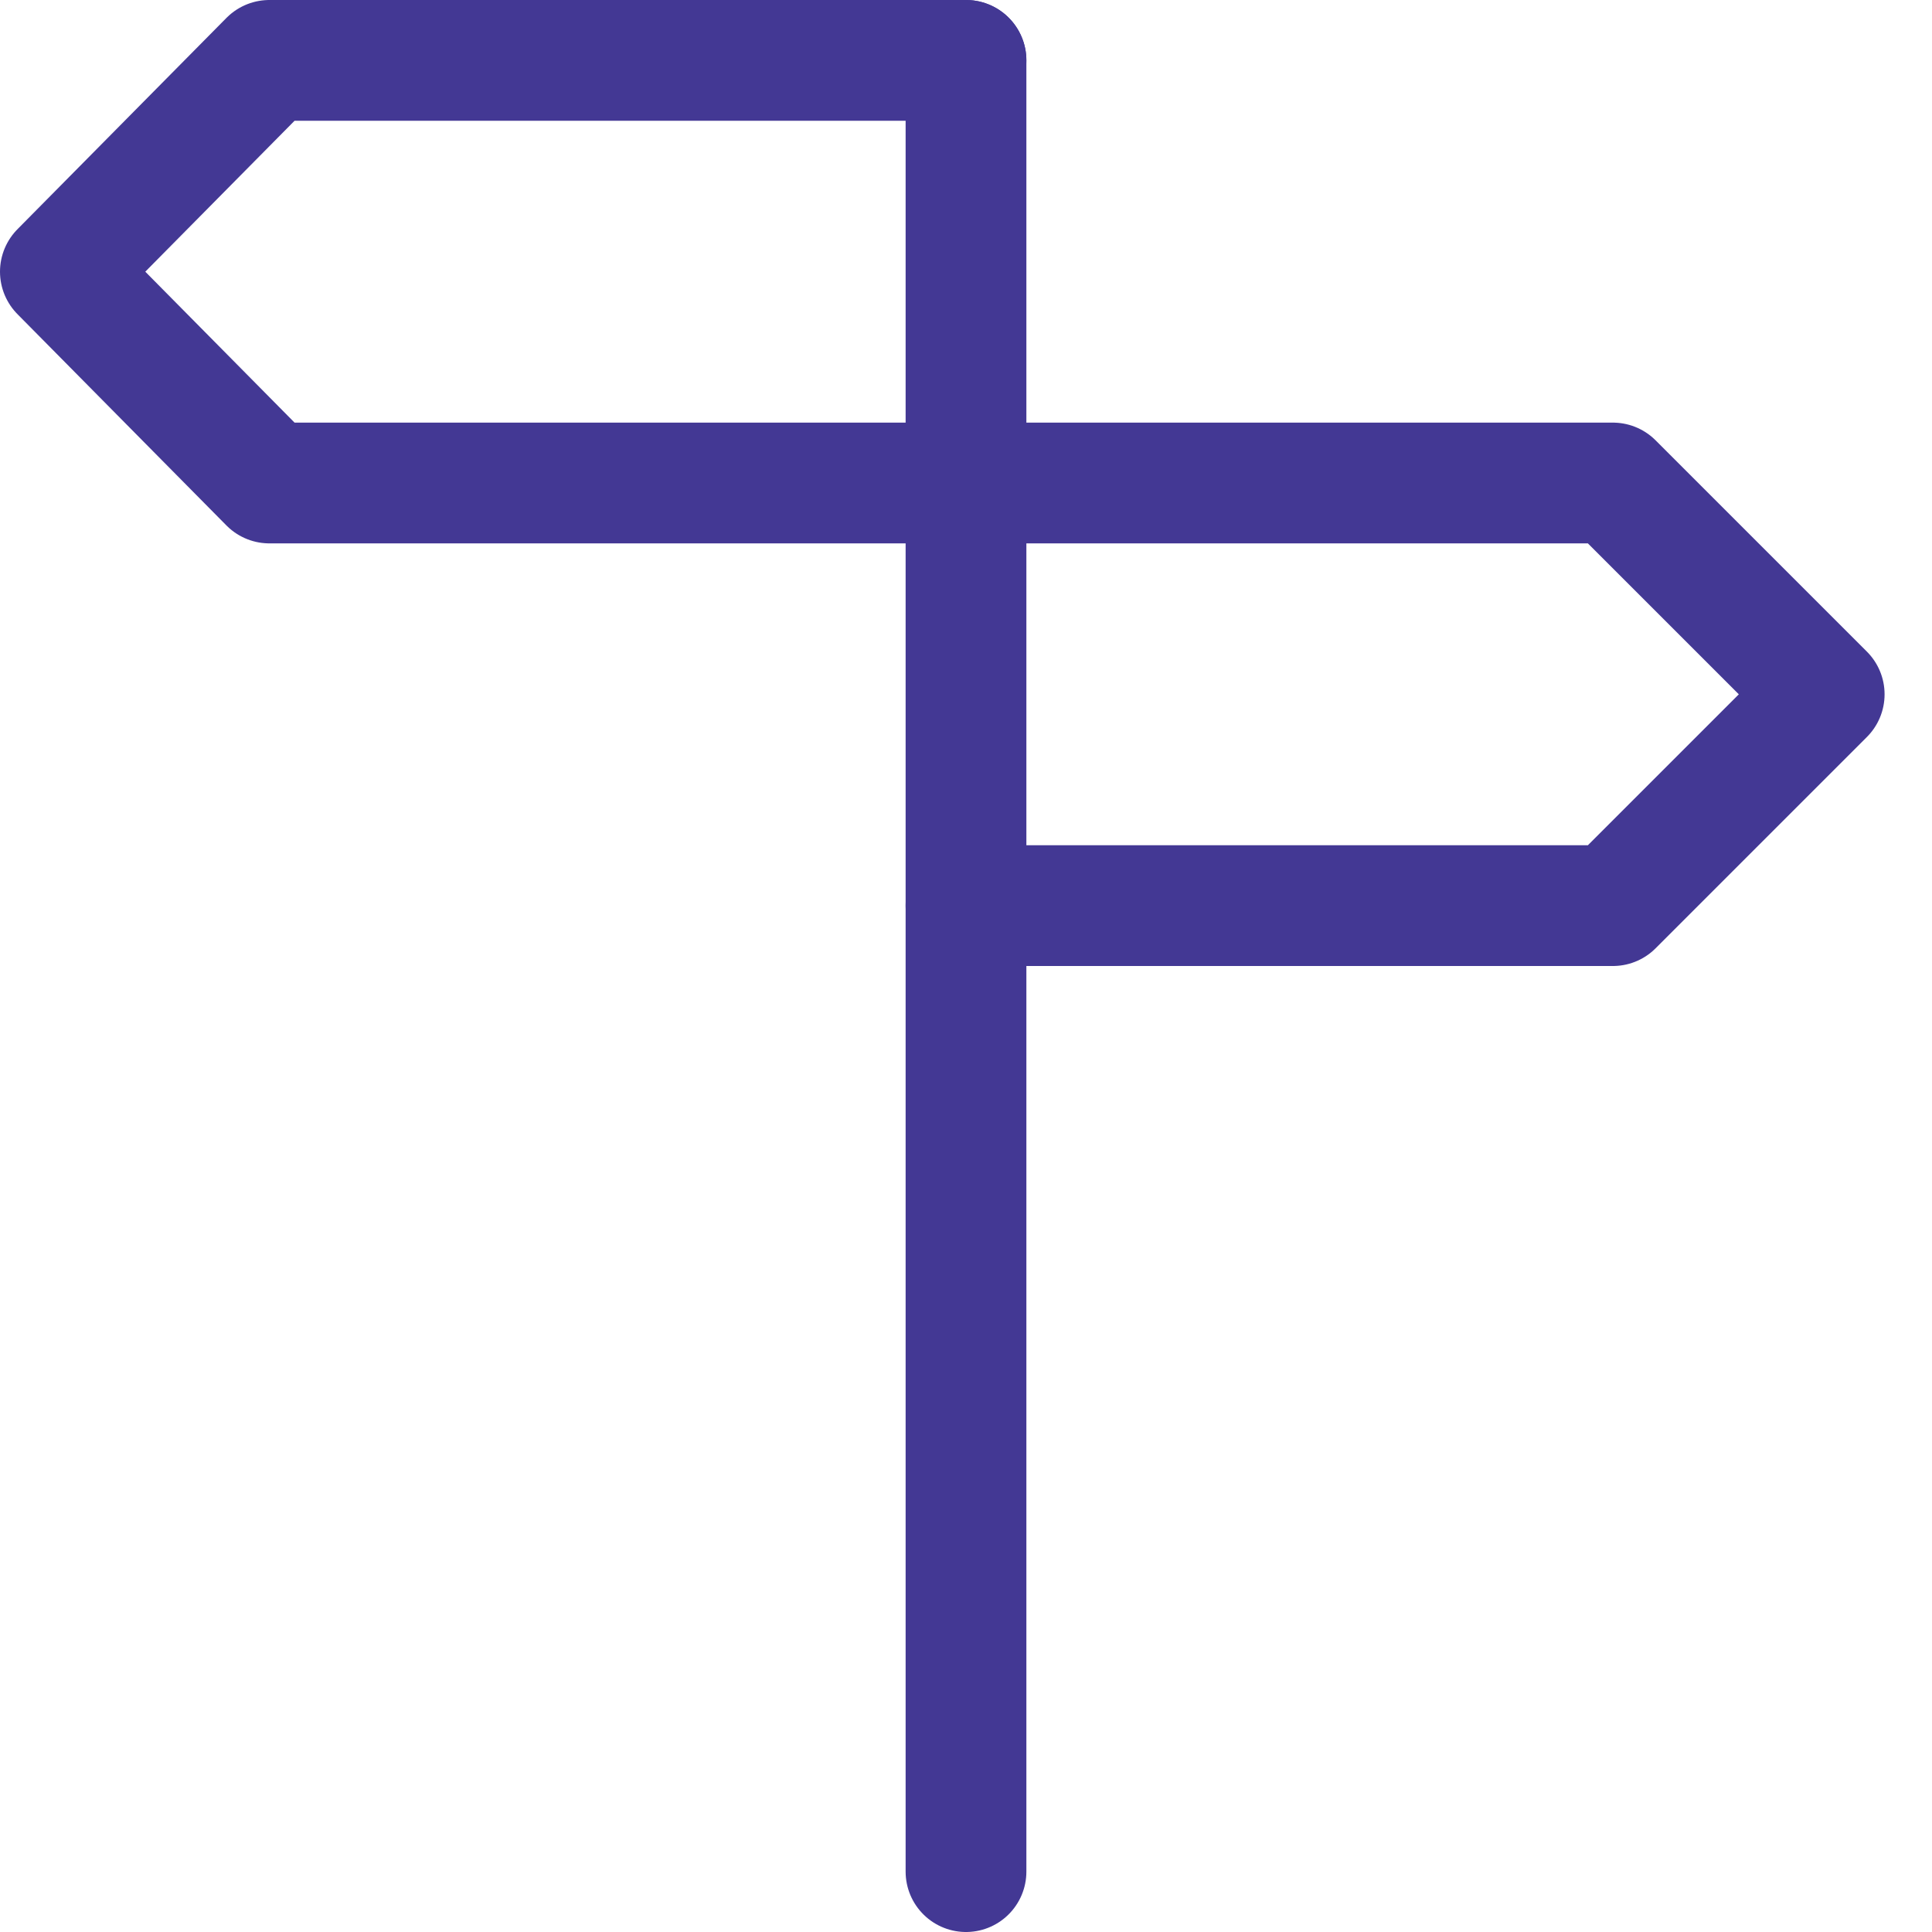
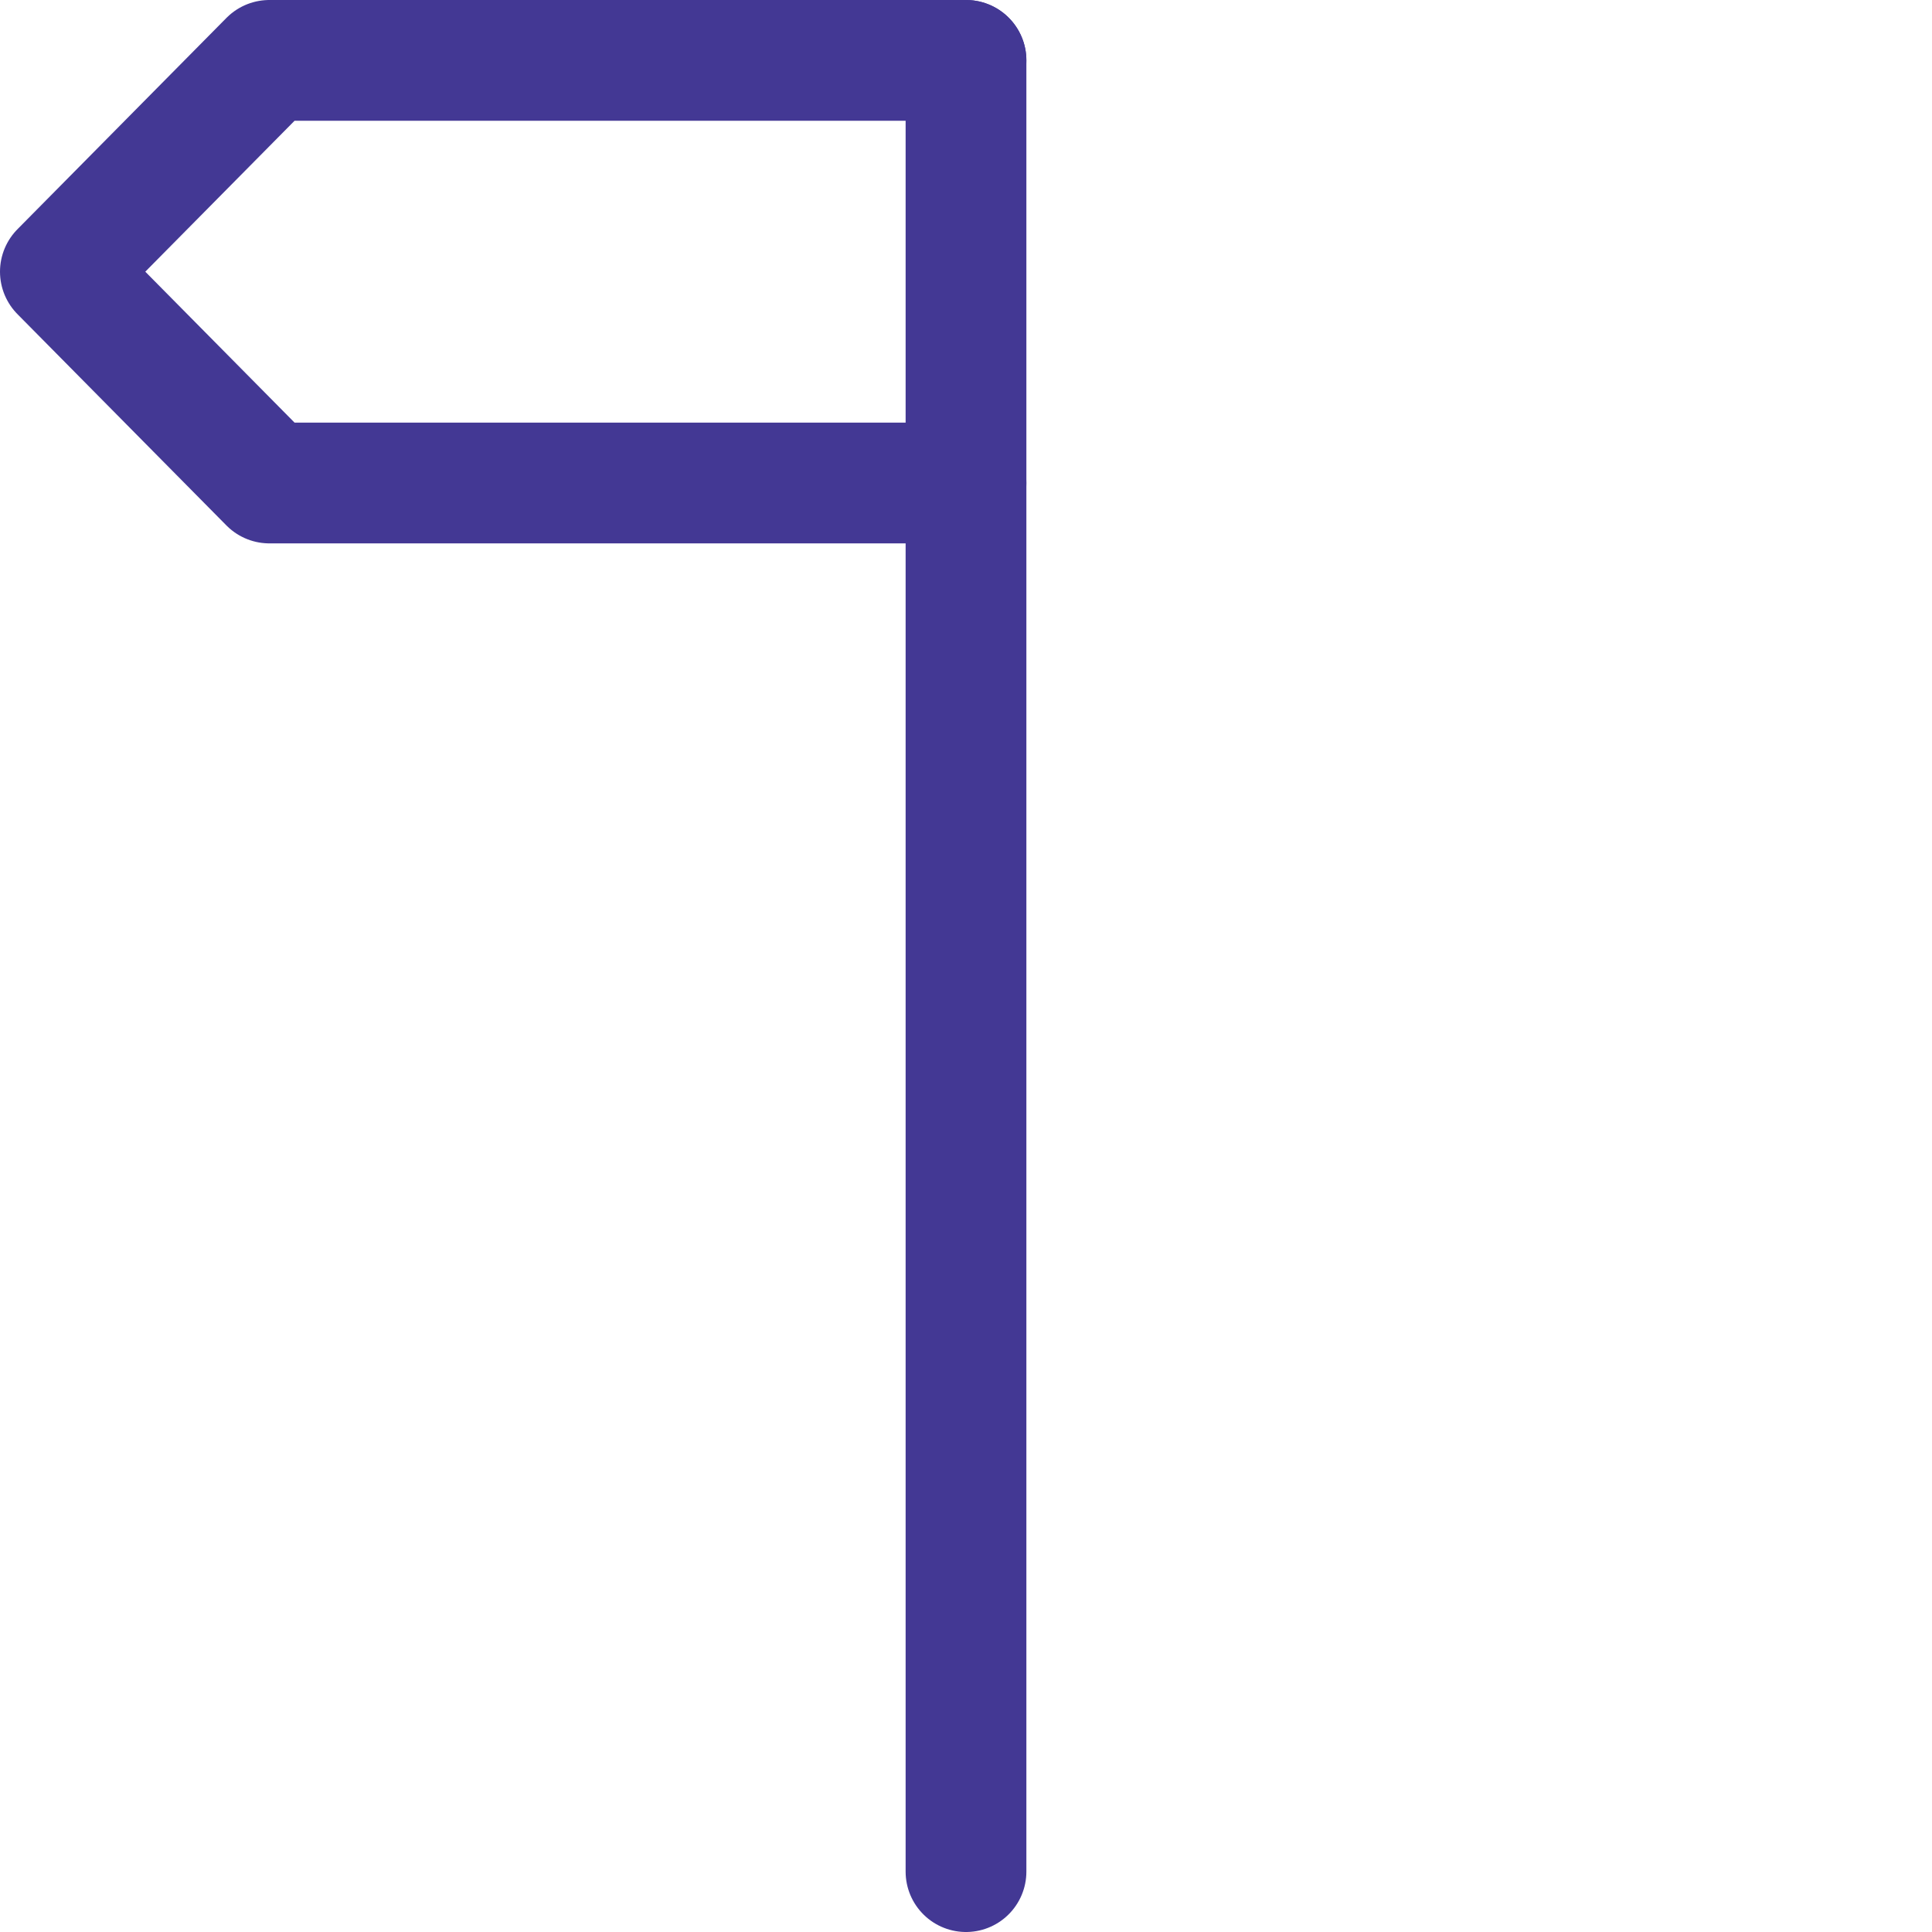
<svg xmlns="http://www.w3.org/2000/svg" width="64" height="64" viewBox="0 0 64 64" fill="none">
  <path d="M32 2H8.923L2 9L8.923 16H32" stroke="#433894" stroke-width="4" stroke-linecap="round" stroke-linejoin="round" />
-   <path d="M32 16H53.429L60.429 23L53.429 30H32" stroke="#433894" stroke-width="4" stroke-linecap="round" stroke-linejoin="round" />
  <path d="M32 62V2" stroke="#433894" stroke-width="4" stroke-linecap="round" stroke-linejoin="round" />
</svg>